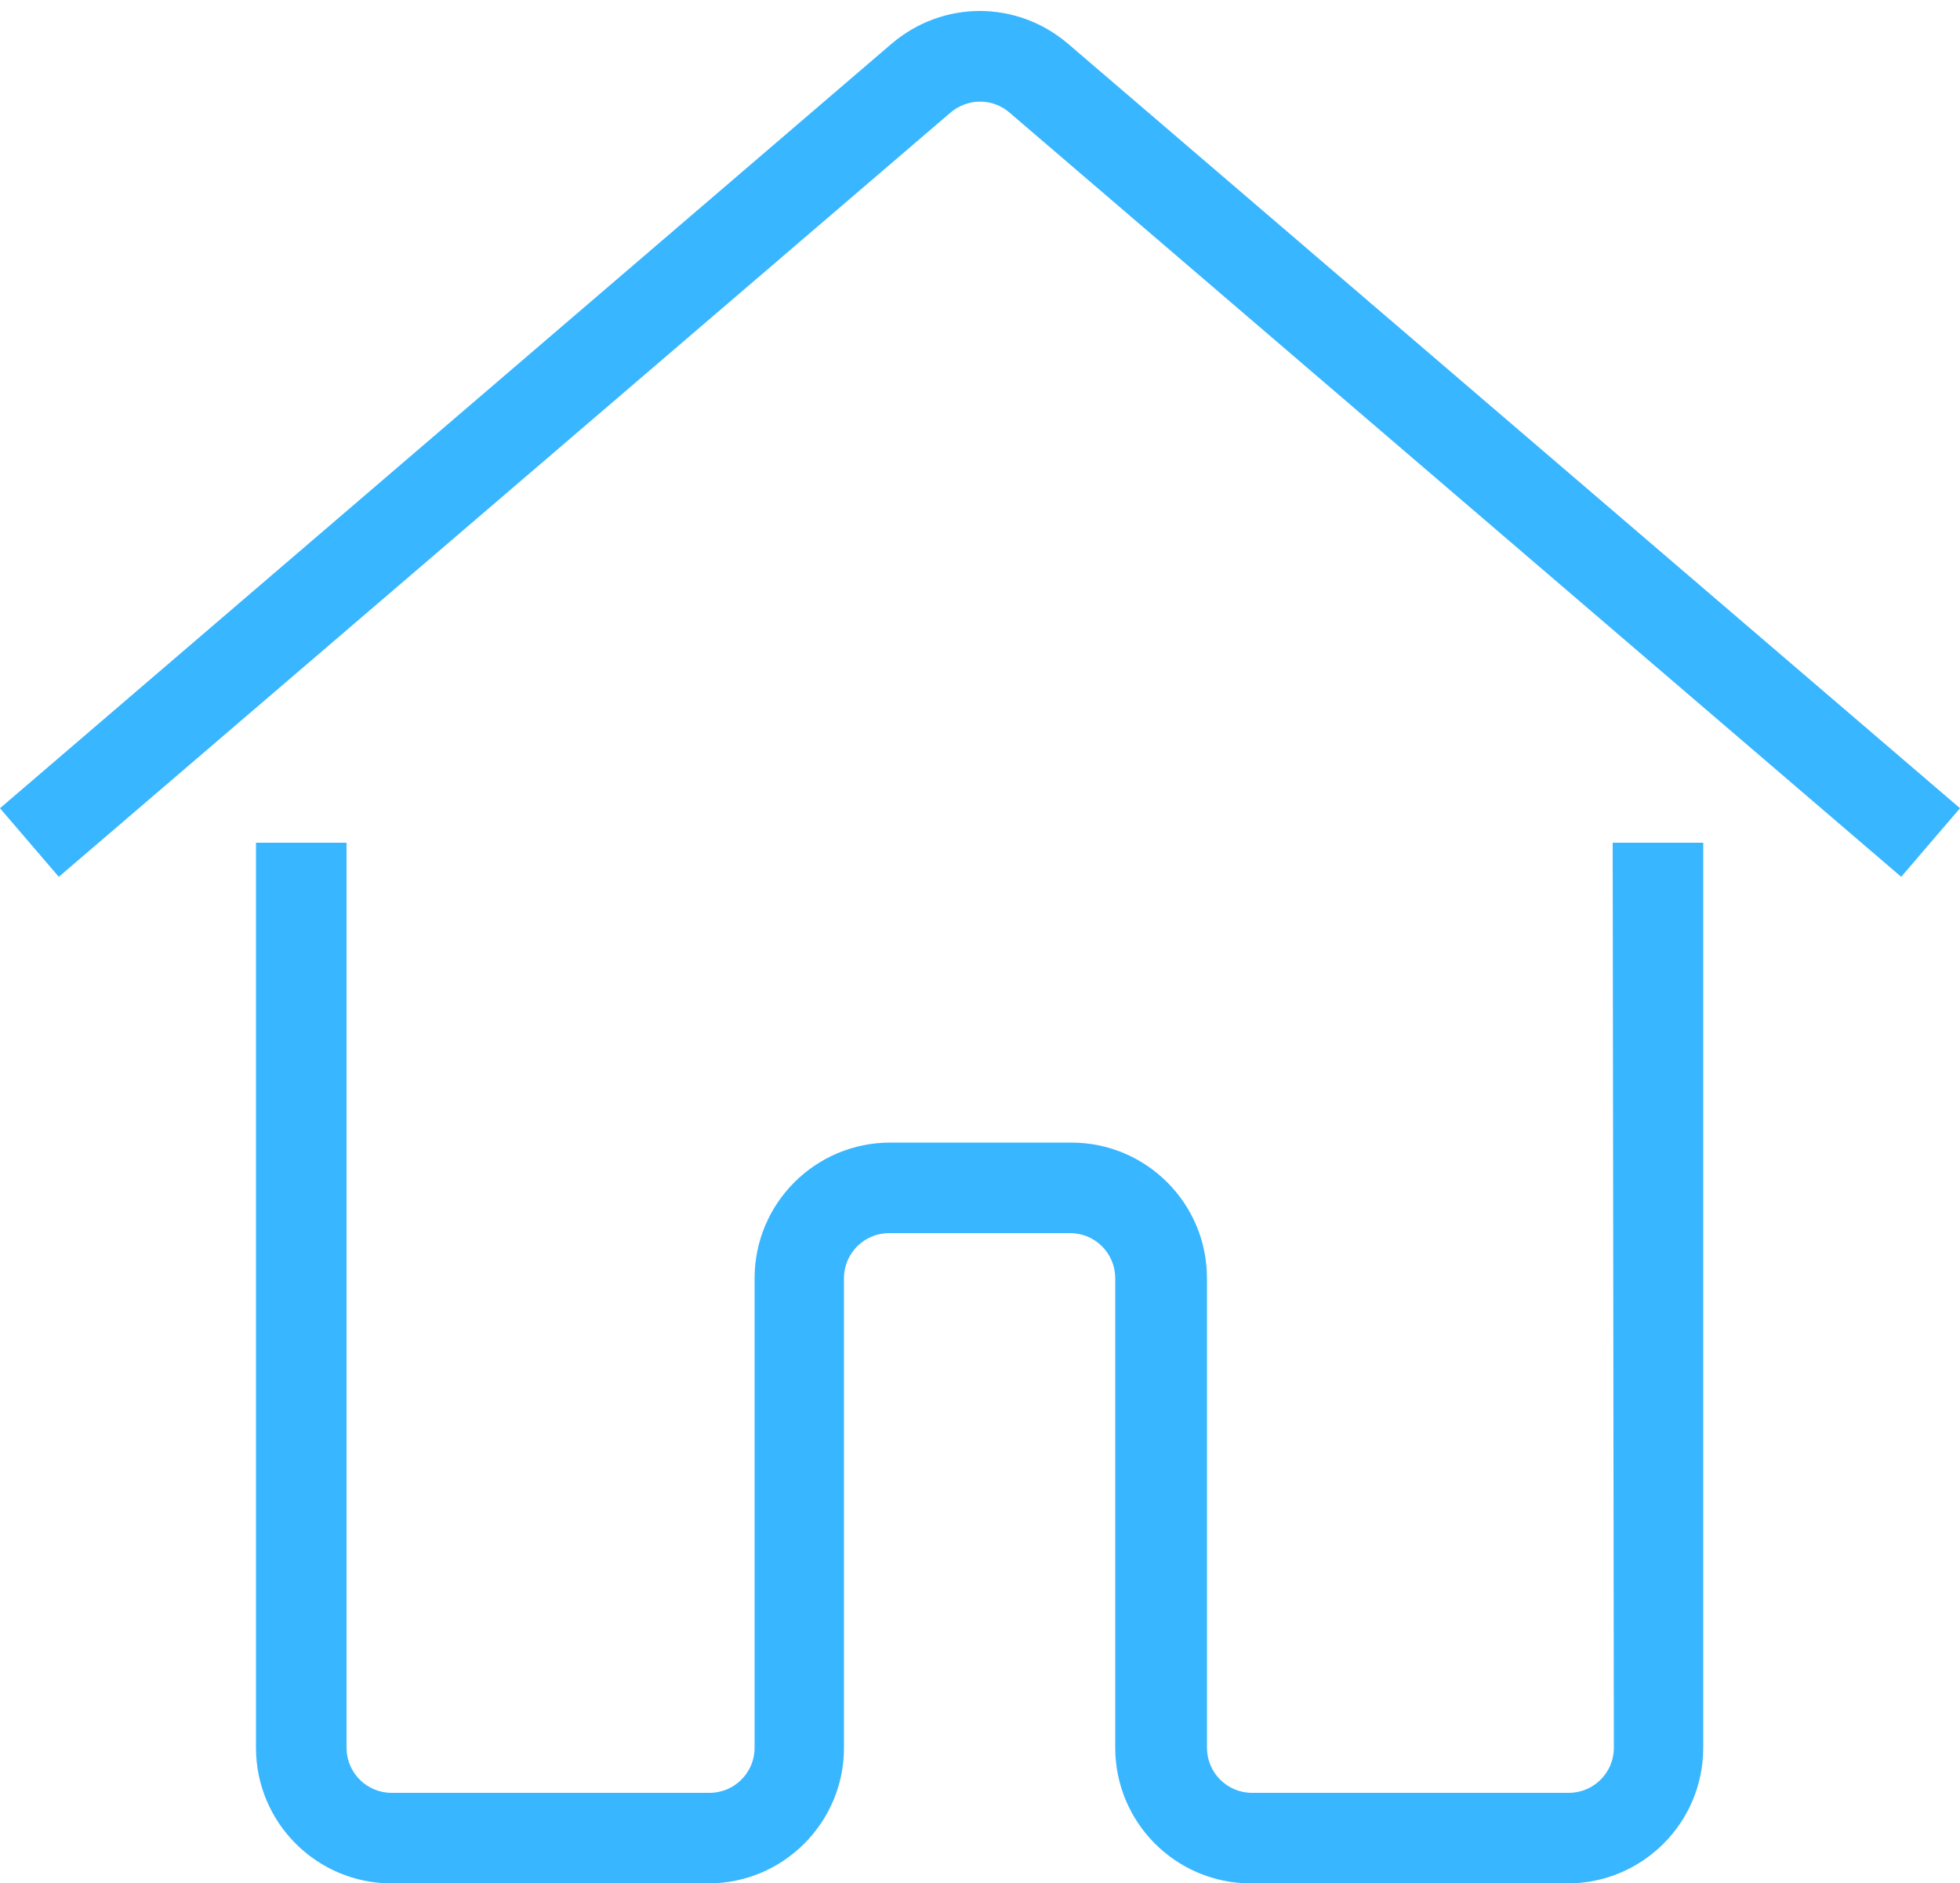
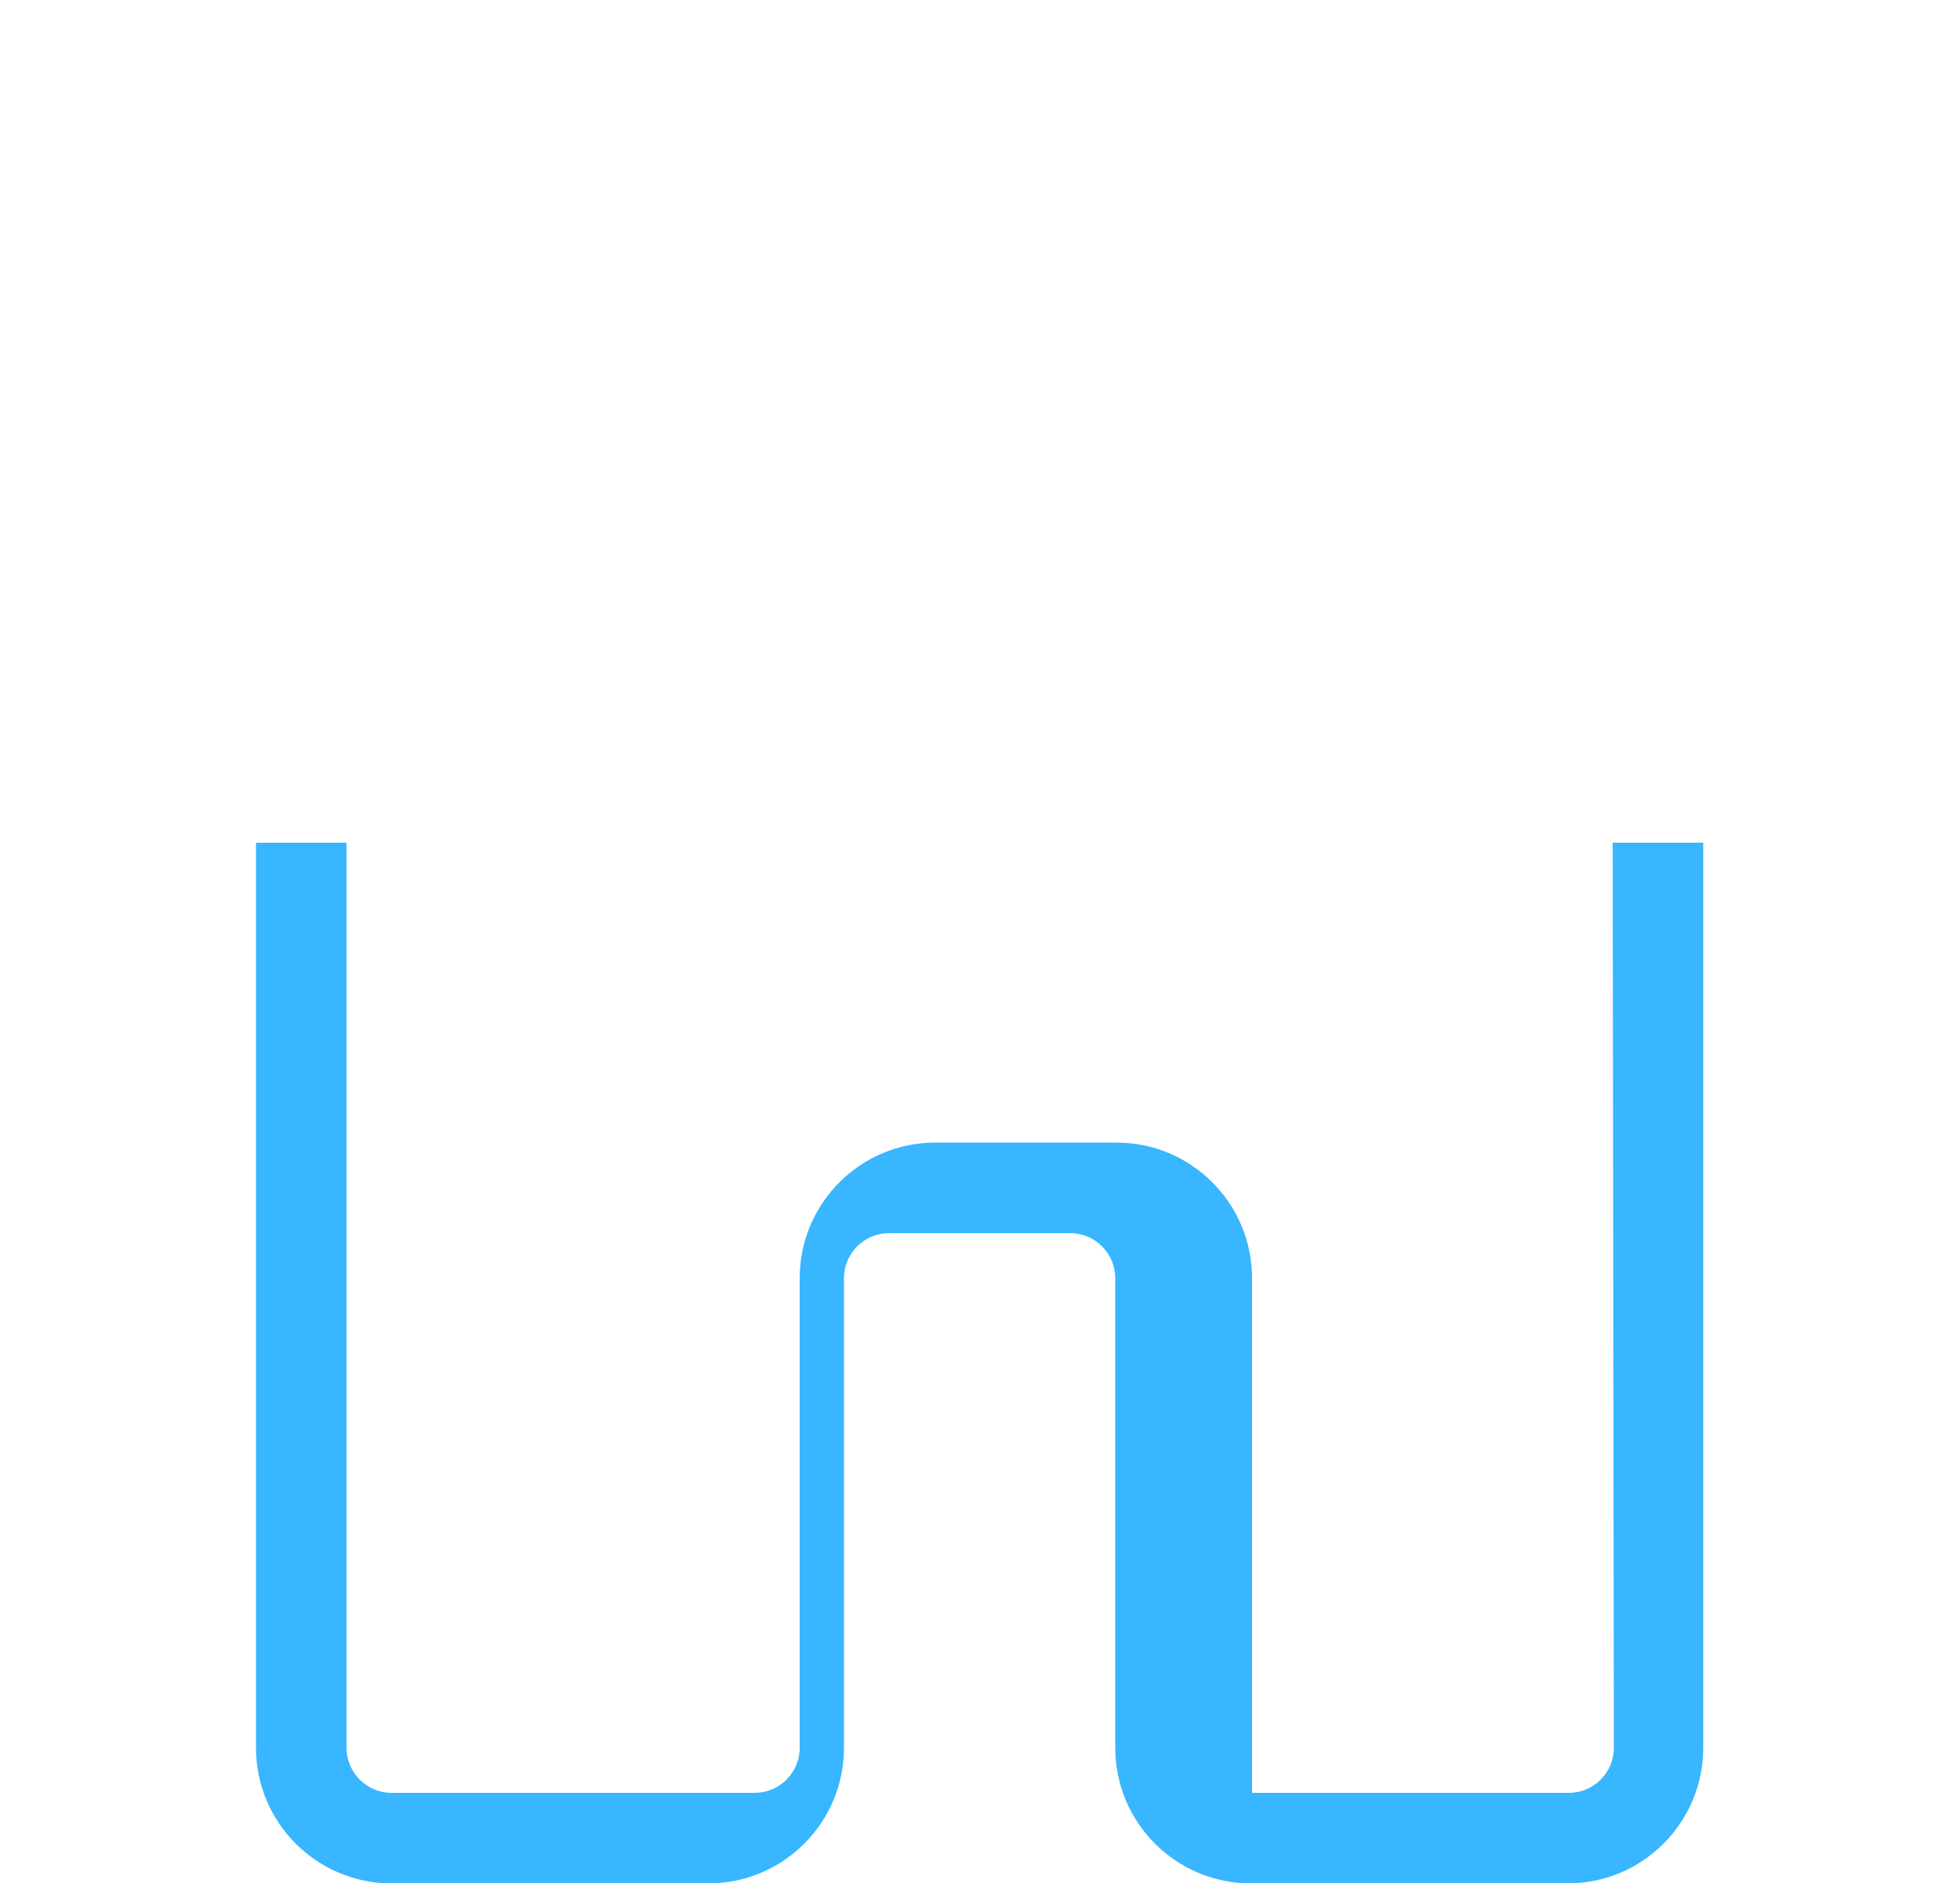
<svg xmlns="http://www.w3.org/2000/svg" fill="#000000" height="480.5" preserveAspectRatio="xMidYMid meet" version="1" viewBox="0.0 -2.8 500.0 480.5" width="500" zoomAndPan="magnify">
  <g>
    <g fill="#38b6ff" id="change1_1">
-       <path d="M411.7,443.1c0,6.4-5.2,11.5-11.5,11.5h-80.8c-6.4,0-11.5-5.2-11.5-11.5V323.3c0-19.1-15.5-34.6-34.6-34.6 h-46.2c-19.1,0-34.6,15.5-34.6,34.6v119.8c0,6.4-5.2,11.5-11.5,11.5H99.9c-6.4,0-11.5-5.2-11.5-11.5l0-230.9H65.3l0,230.9 c0,19.1,15.5,34.6,34.6,34.6h80.8c19.1,0,34.6-15.5,34.6-34.6V323.3c0-6.4,5.2-11.5,11.5-11.5h46.2c6.4,0,11.5,5.2,11.5,11.5 v119.8c0,19.1,15.5,34.6,34.6,34.6h80.8c19.1,0,34.6-15.5,34.6-34.6l0-230.9h-23.1L411.7,443.1z" fill="inherit" />
-       <path d="M272.5,8.4c-13.1-11.2-32-11.2-45.1,0L0,203.4l15,17.5l227.5-195c4.4-3.7,10.7-3.7,15,0l227.5,195l15-17.5 L272.5,8.4z" fill="inherit" />
+       <path d="M411.7,443.1c0,6.4-5.2,11.5-11.5,11.5h-80.8V323.3c0-19.1-15.5-34.6-34.6-34.6 h-46.2c-19.1,0-34.6,15.5-34.6,34.6v119.8c0,6.4-5.2,11.5-11.5,11.5H99.9c-6.4,0-11.5-5.2-11.5-11.5l0-230.9H65.3l0,230.9 c0,19.1,15.5,34.6,34.6,34.6h80.8c19.1,0,34.6-15.5,34.6-34.6V323.3c0-6.4,5.2-11.5,11.5-11.5h46.2c6.4,0,11.5,5.2,11.5,11.5 v119.8c0,19.1,15.5,34.6,34.6,34.6h80.8c19.1,0,34.6-15.5,34.6-34.6l0-230.9h-23.1L411.7,443.1z" fill="inherit" />
    </g>
  </g>
</svg>